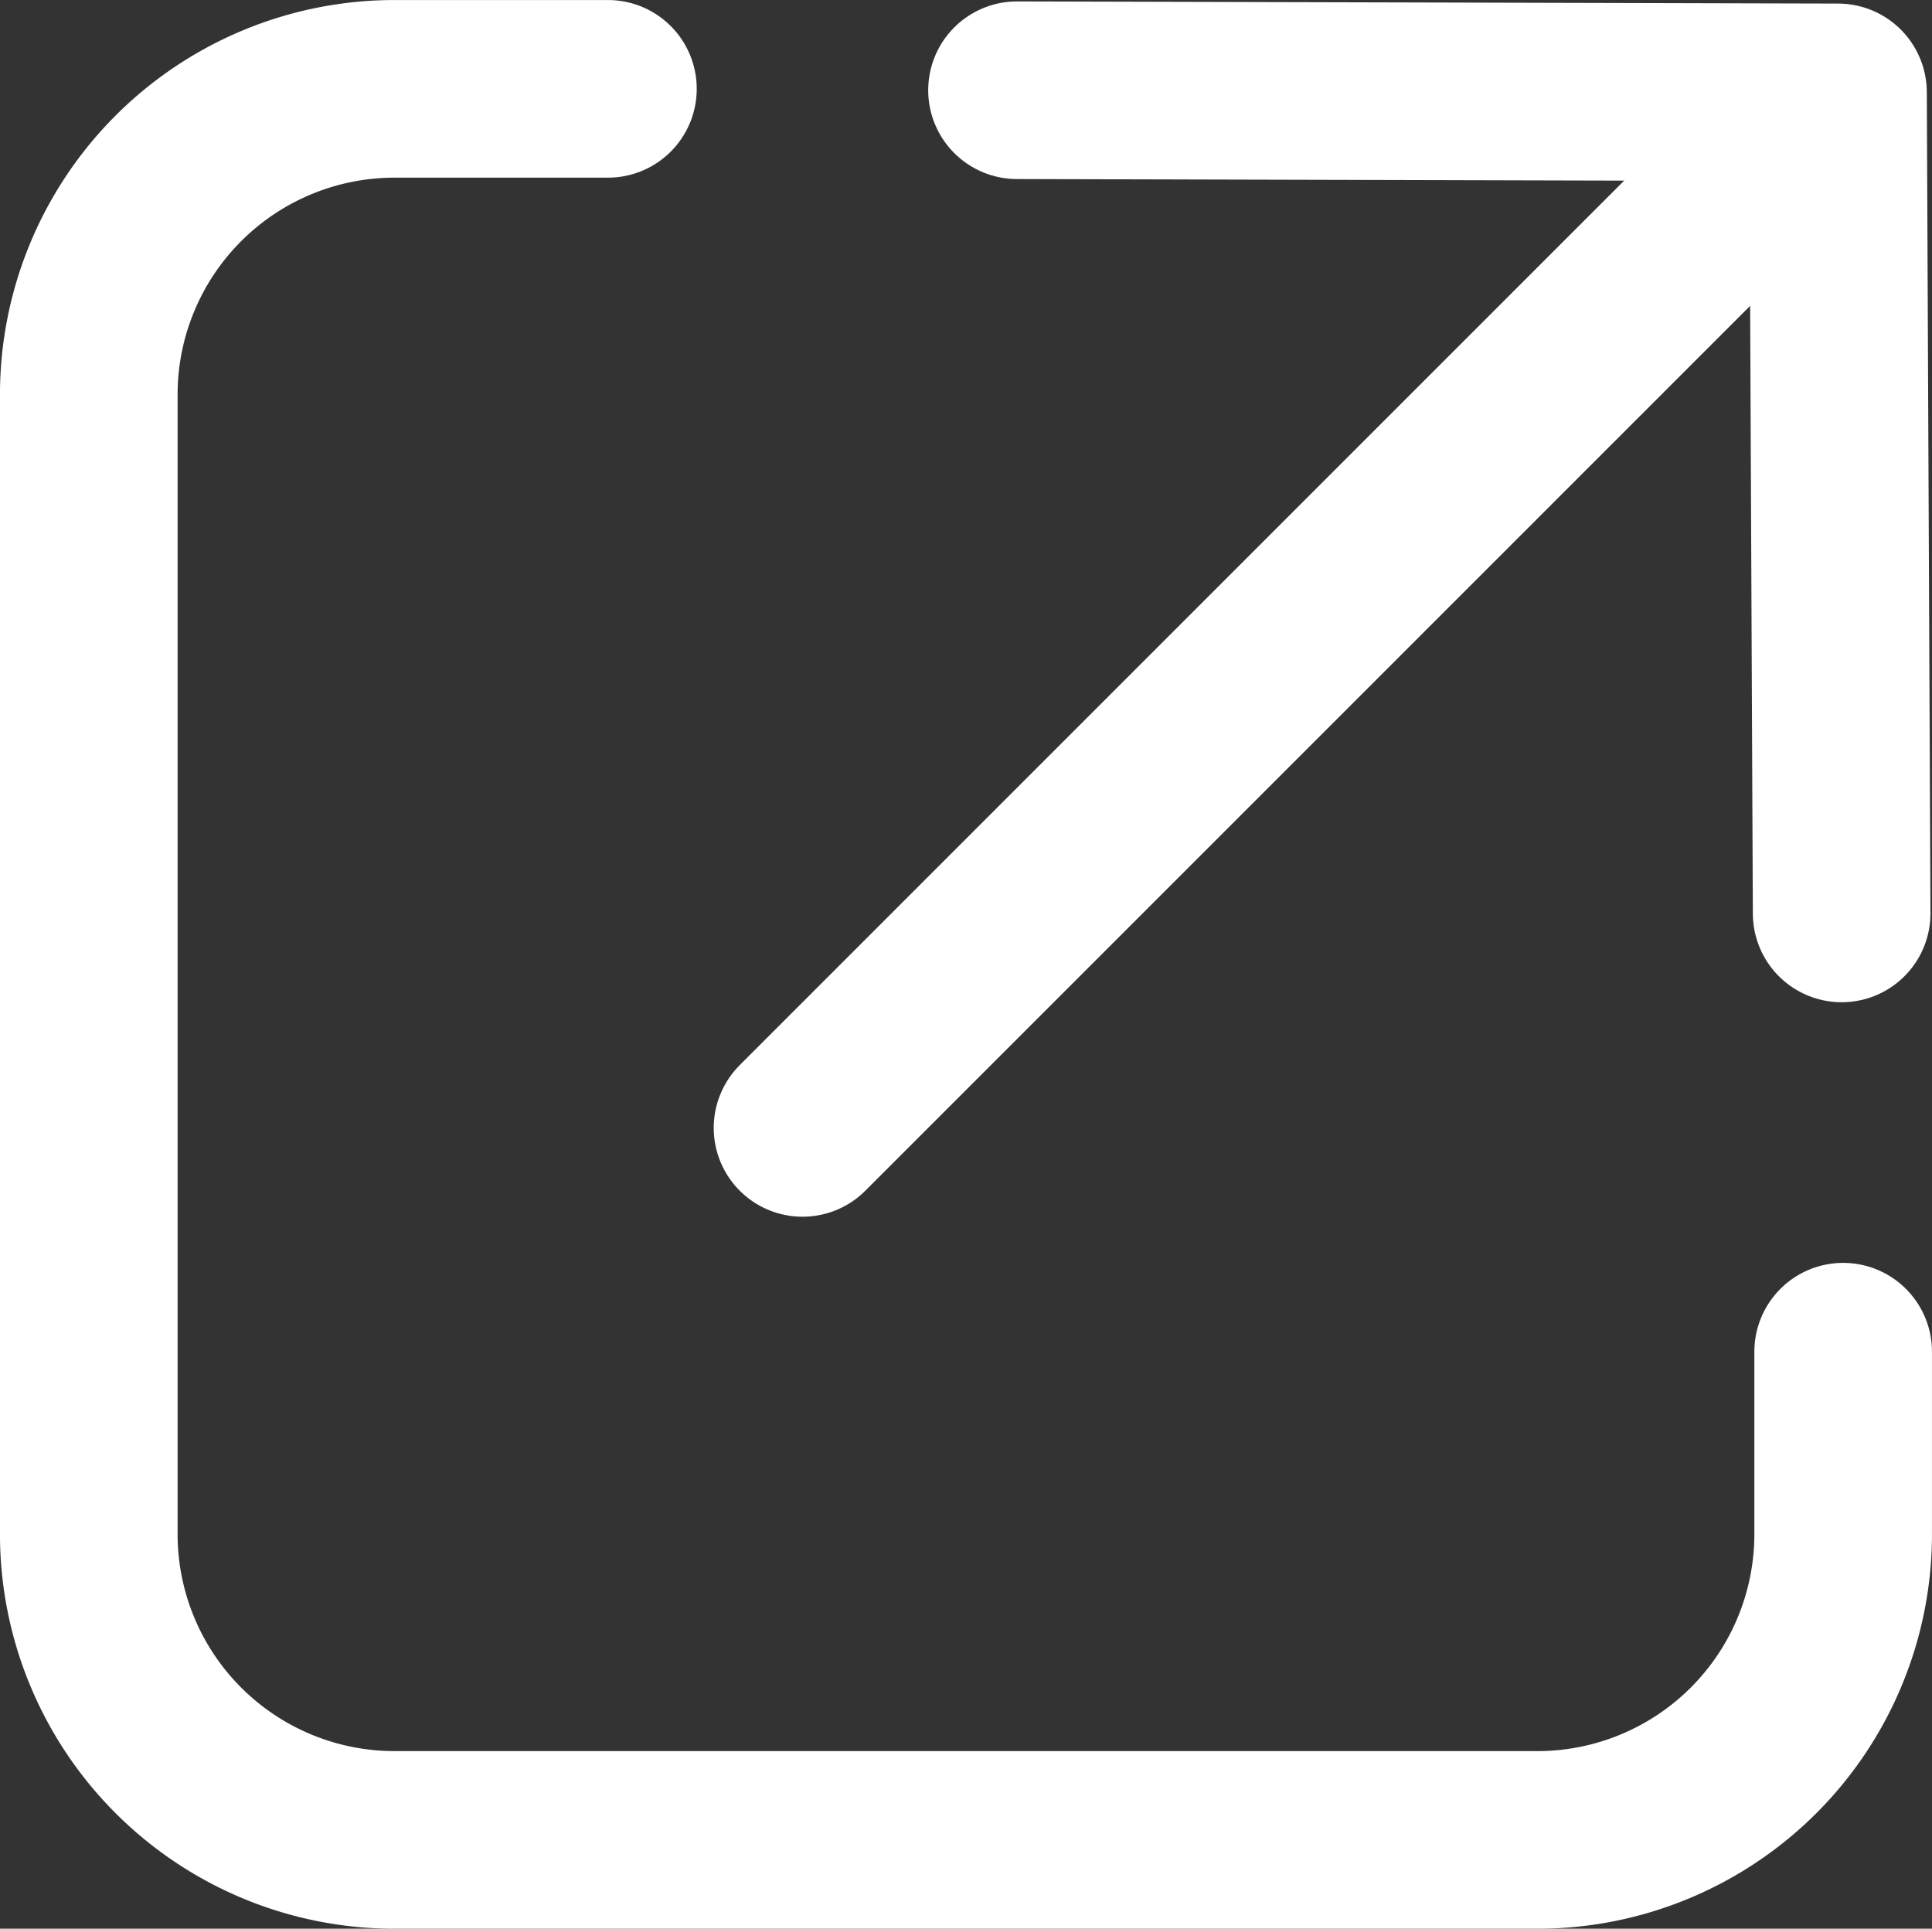
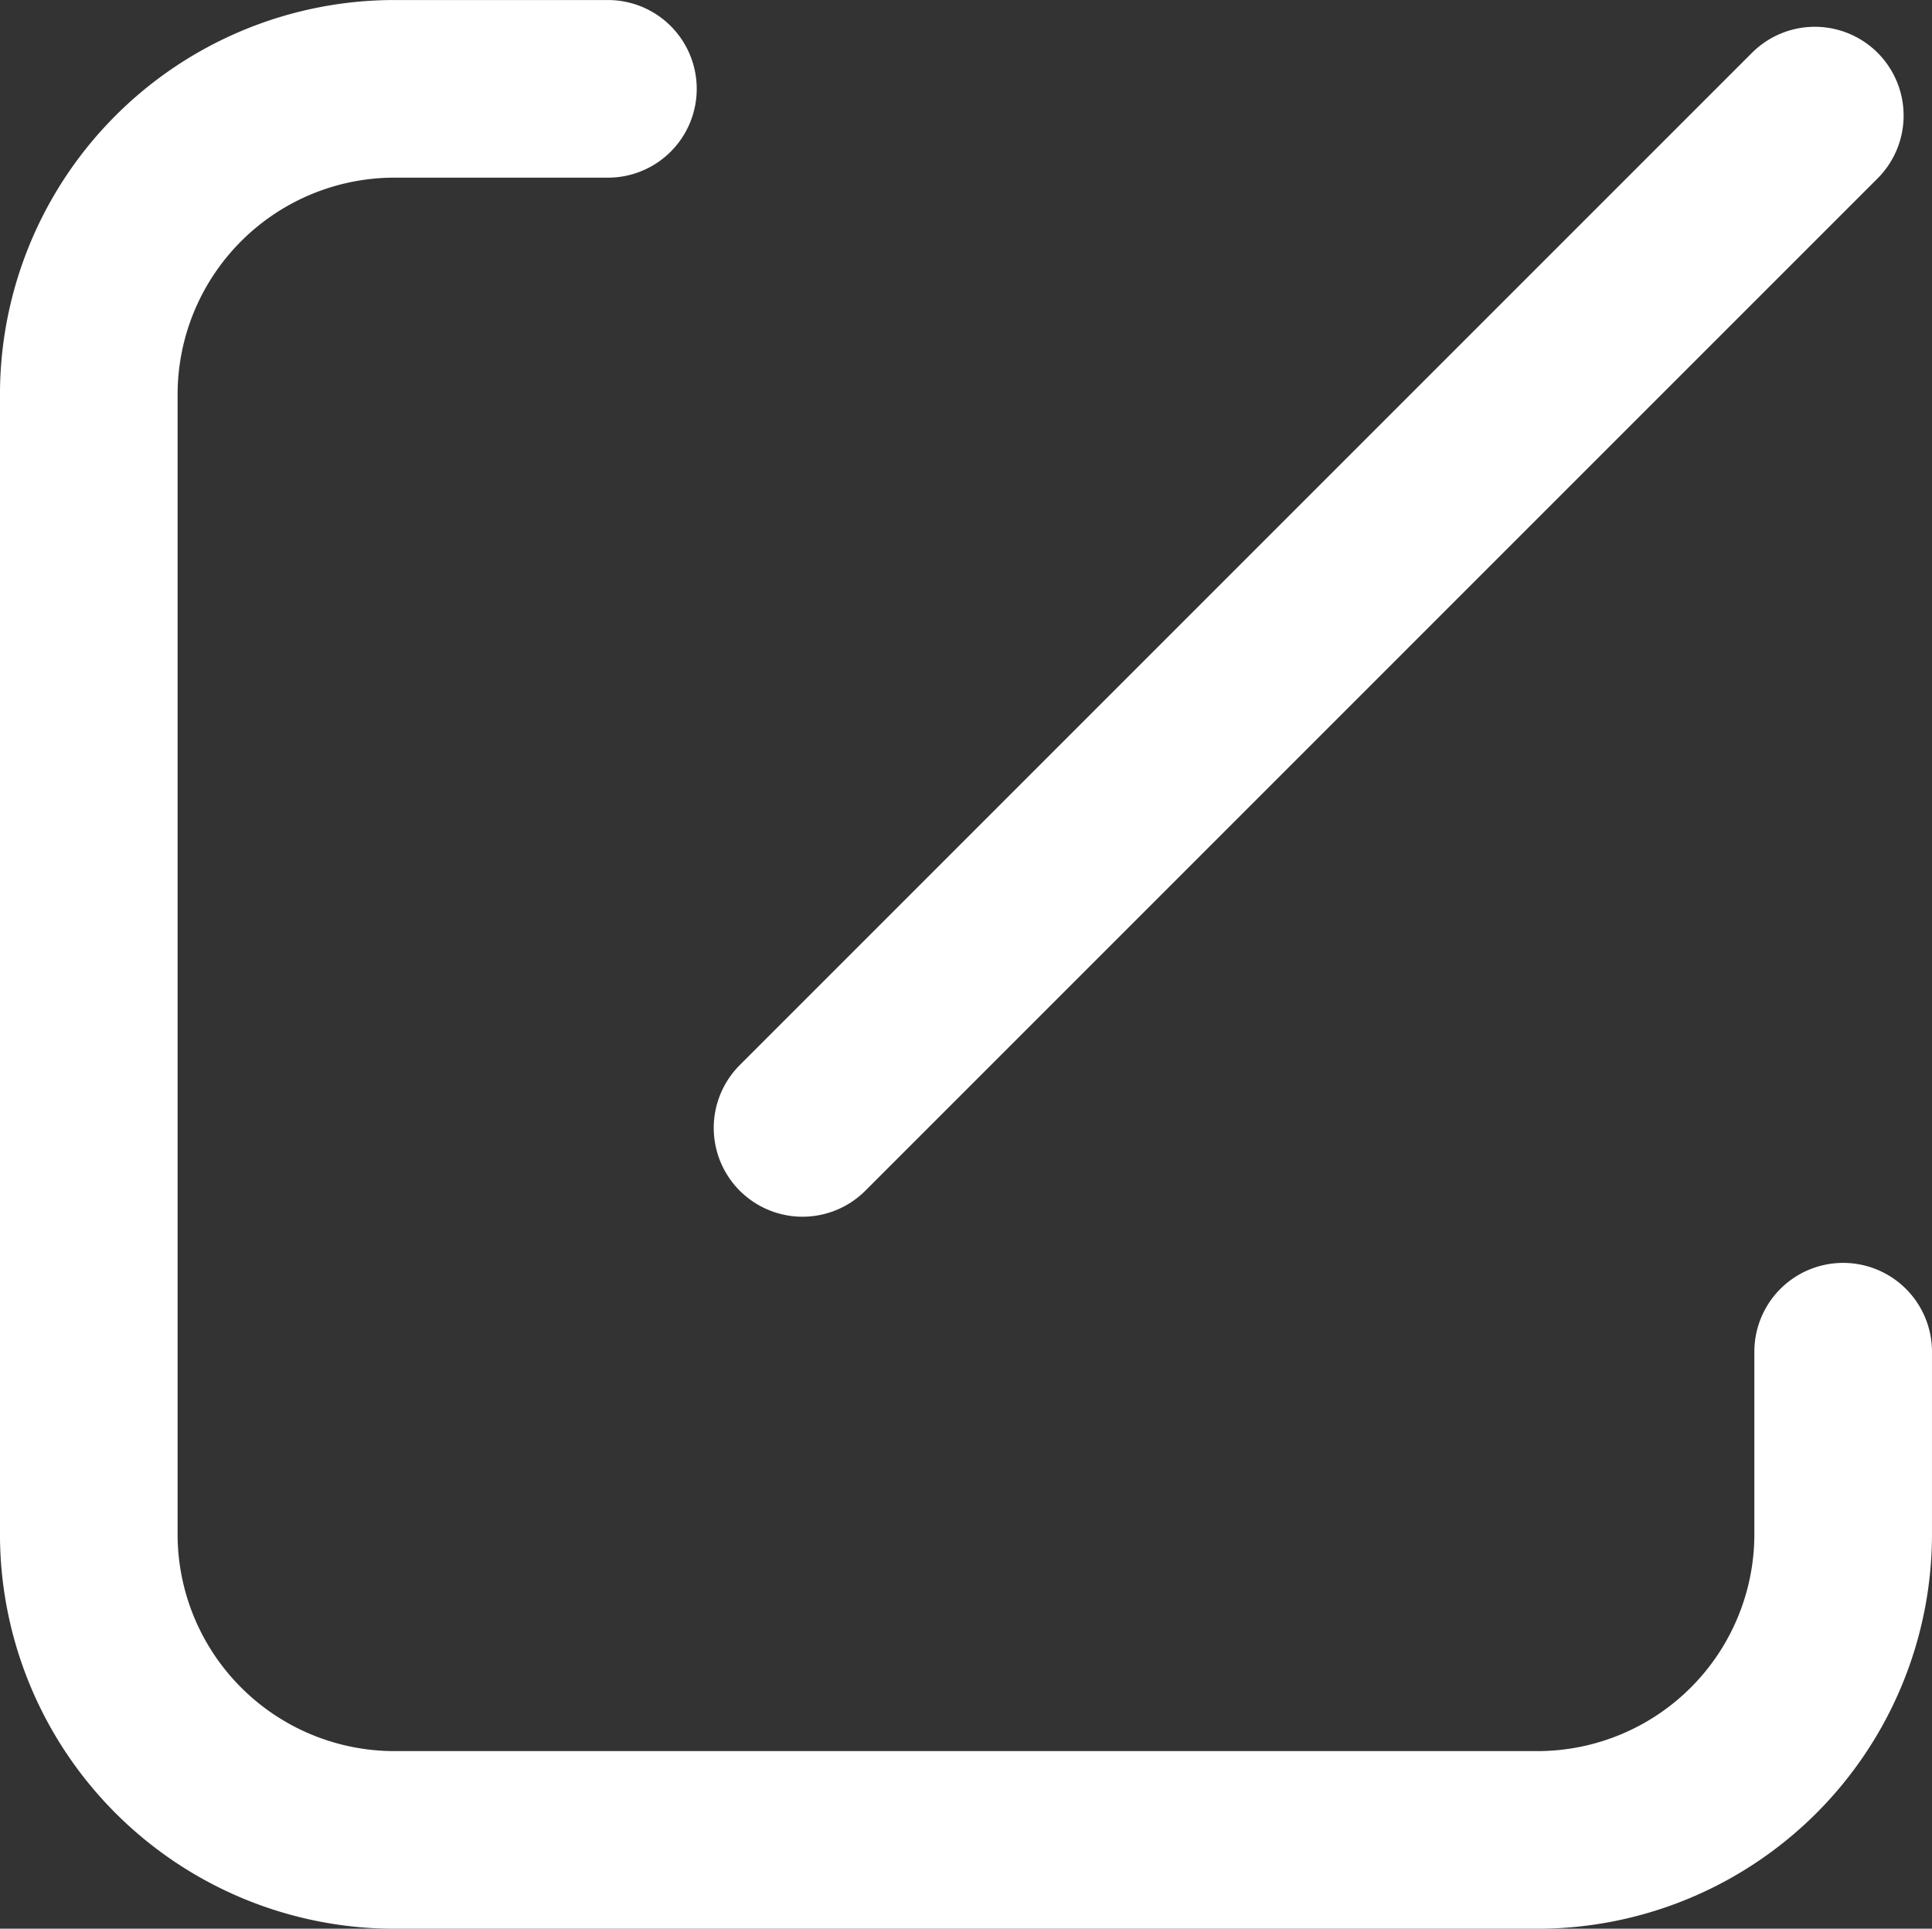
<svg xmlns="http://www.w3.org/2000/svg" viewBox="0 0 359.06 358.43">
  <rect x="0" y="0" width="359.06" height="358.43" fill="#333333" stroke="none" />
  <defs>
    <style>.a{fill:none;stroke:#fff;stroke-linecap:round;stroke-linejoin:round;stroke-width:33.01px;}</style>
  </defs>
  <path class="a" d="M134.92,38.93H95.27A56.83,56.83,0,0,0,38.44,95.76V307.52a56.83,56.83,0,0,0,56.83,56.83H307.66a56.83,56.83,0,0,0,56.83-56.83v-33.9" transform="translate(-21.94 -22.42)" />
-   <polyline class="a" points="189.01 16.77 341.59 17.17 342.27 169.75" />
  <line class="a" x1="149.15" y1="209.61" x2="337.28" y2="21.48" />
</svg>